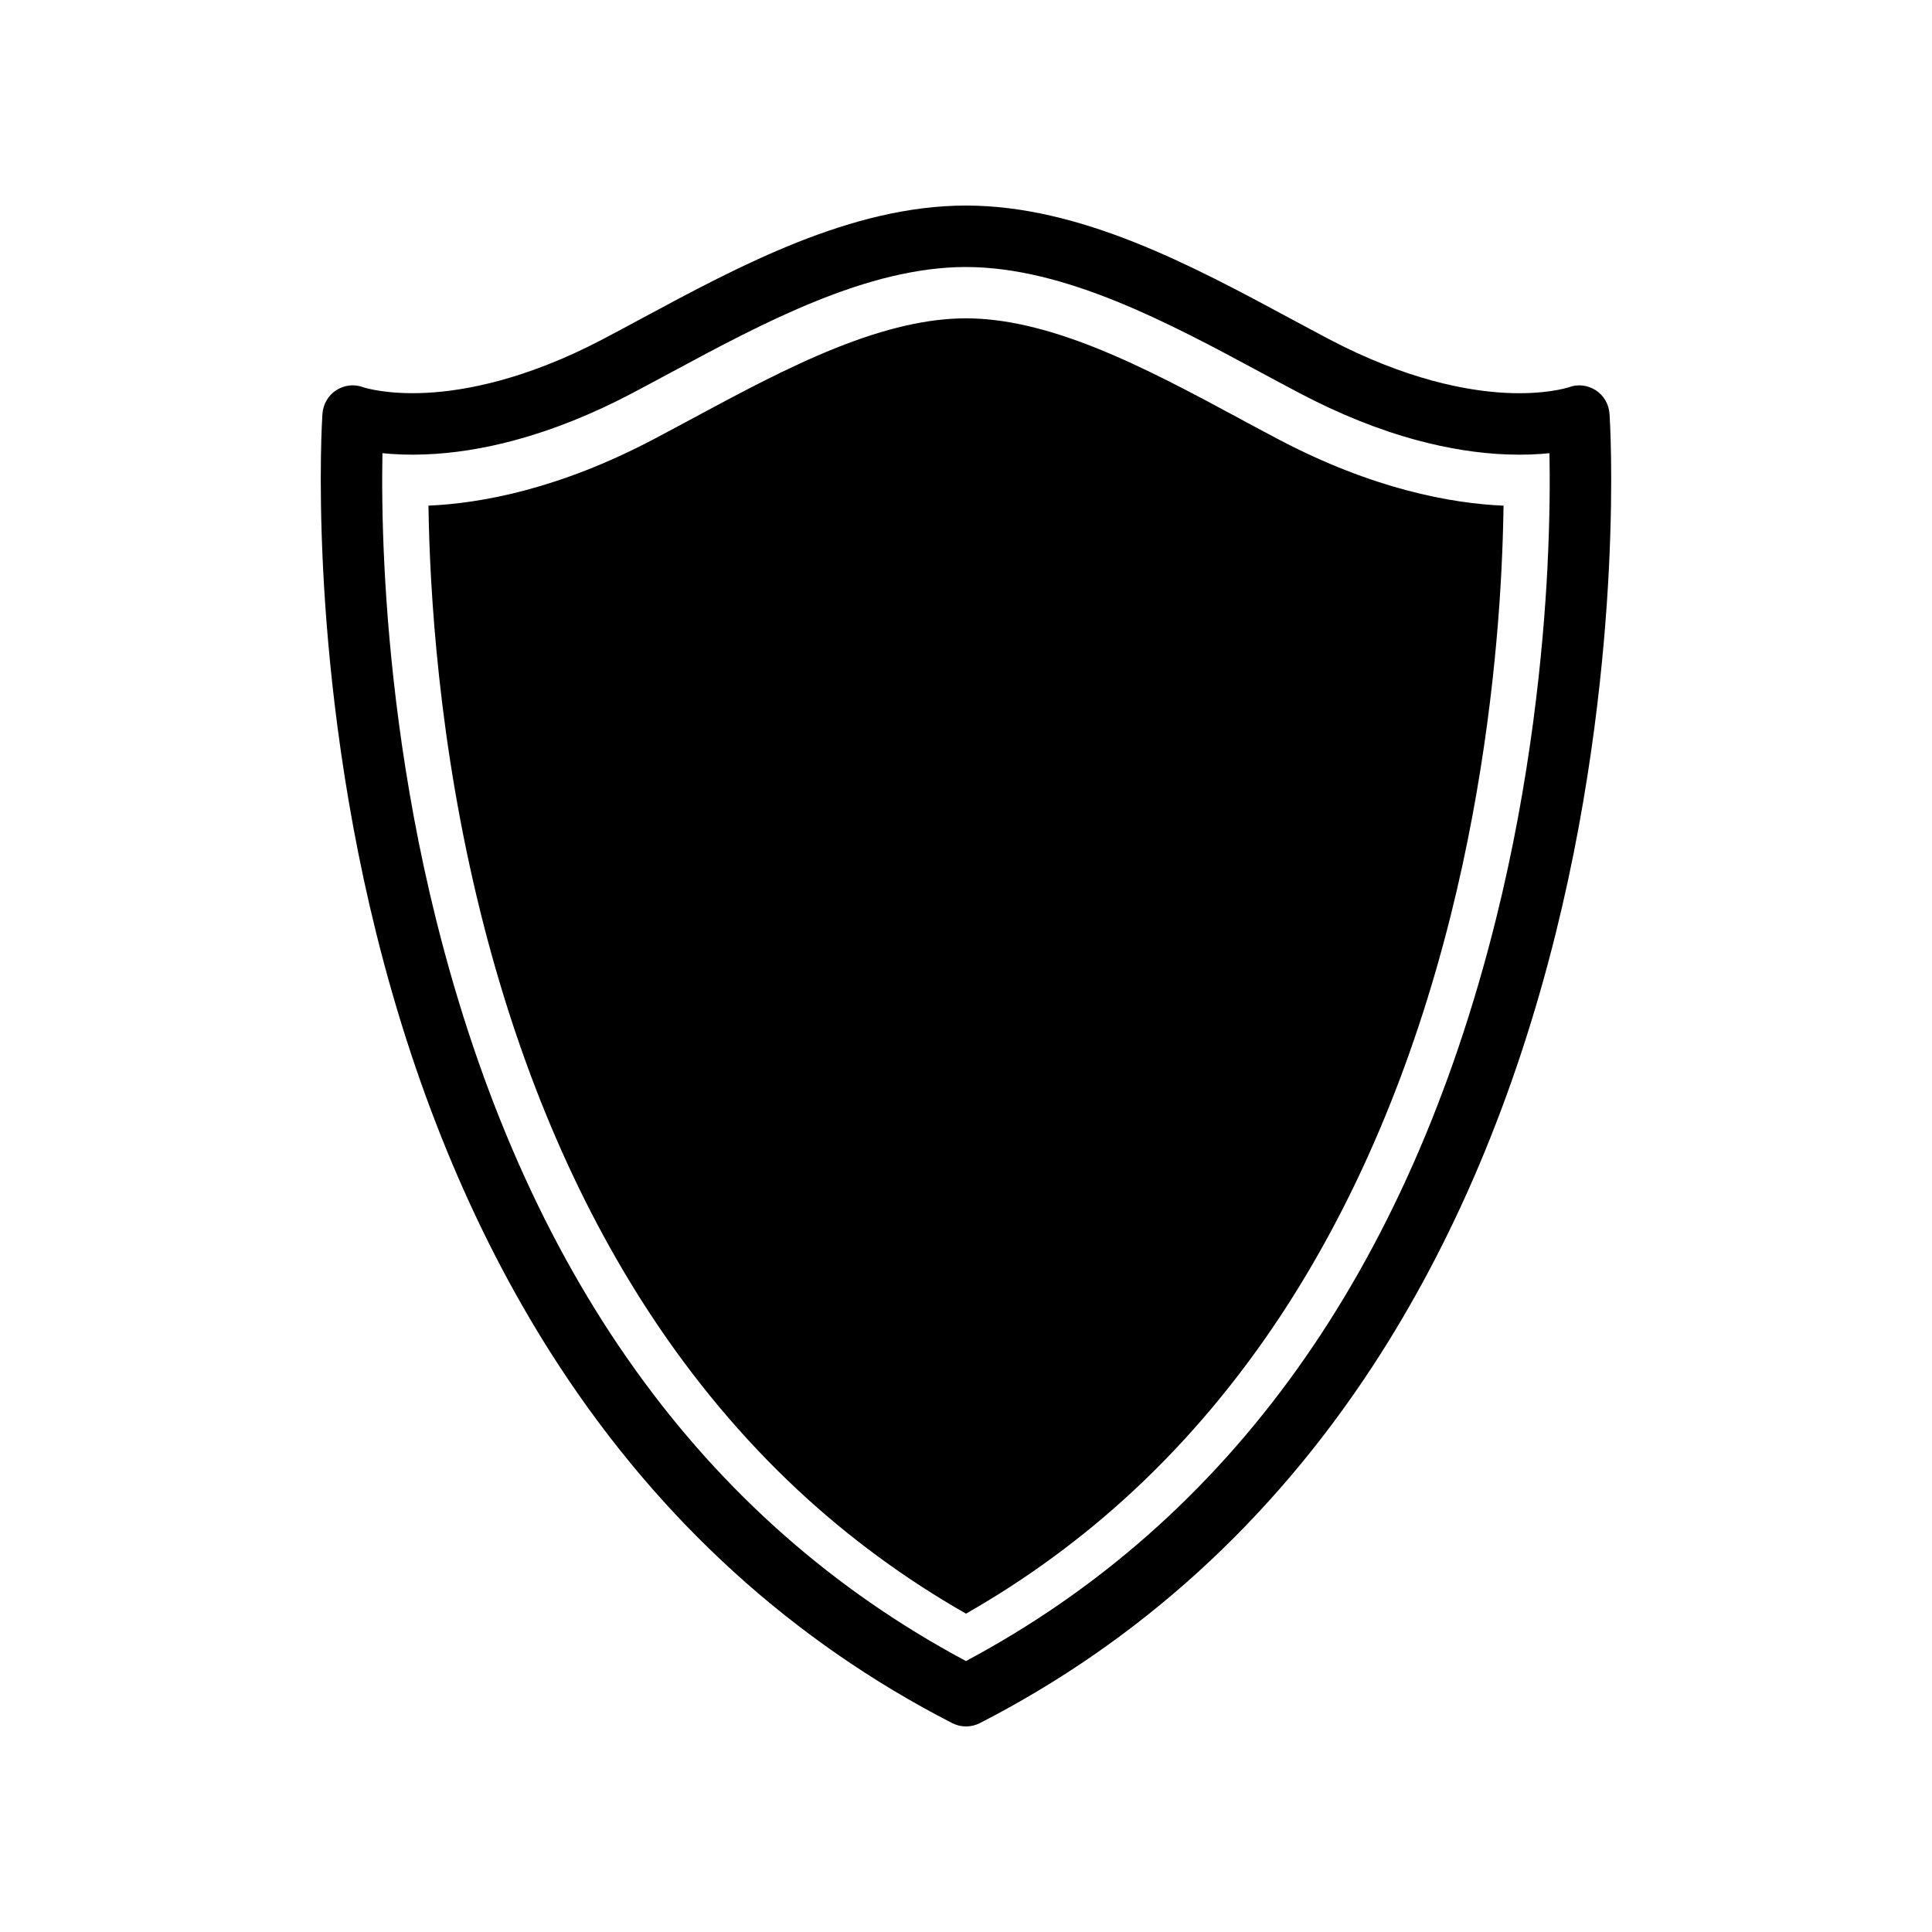
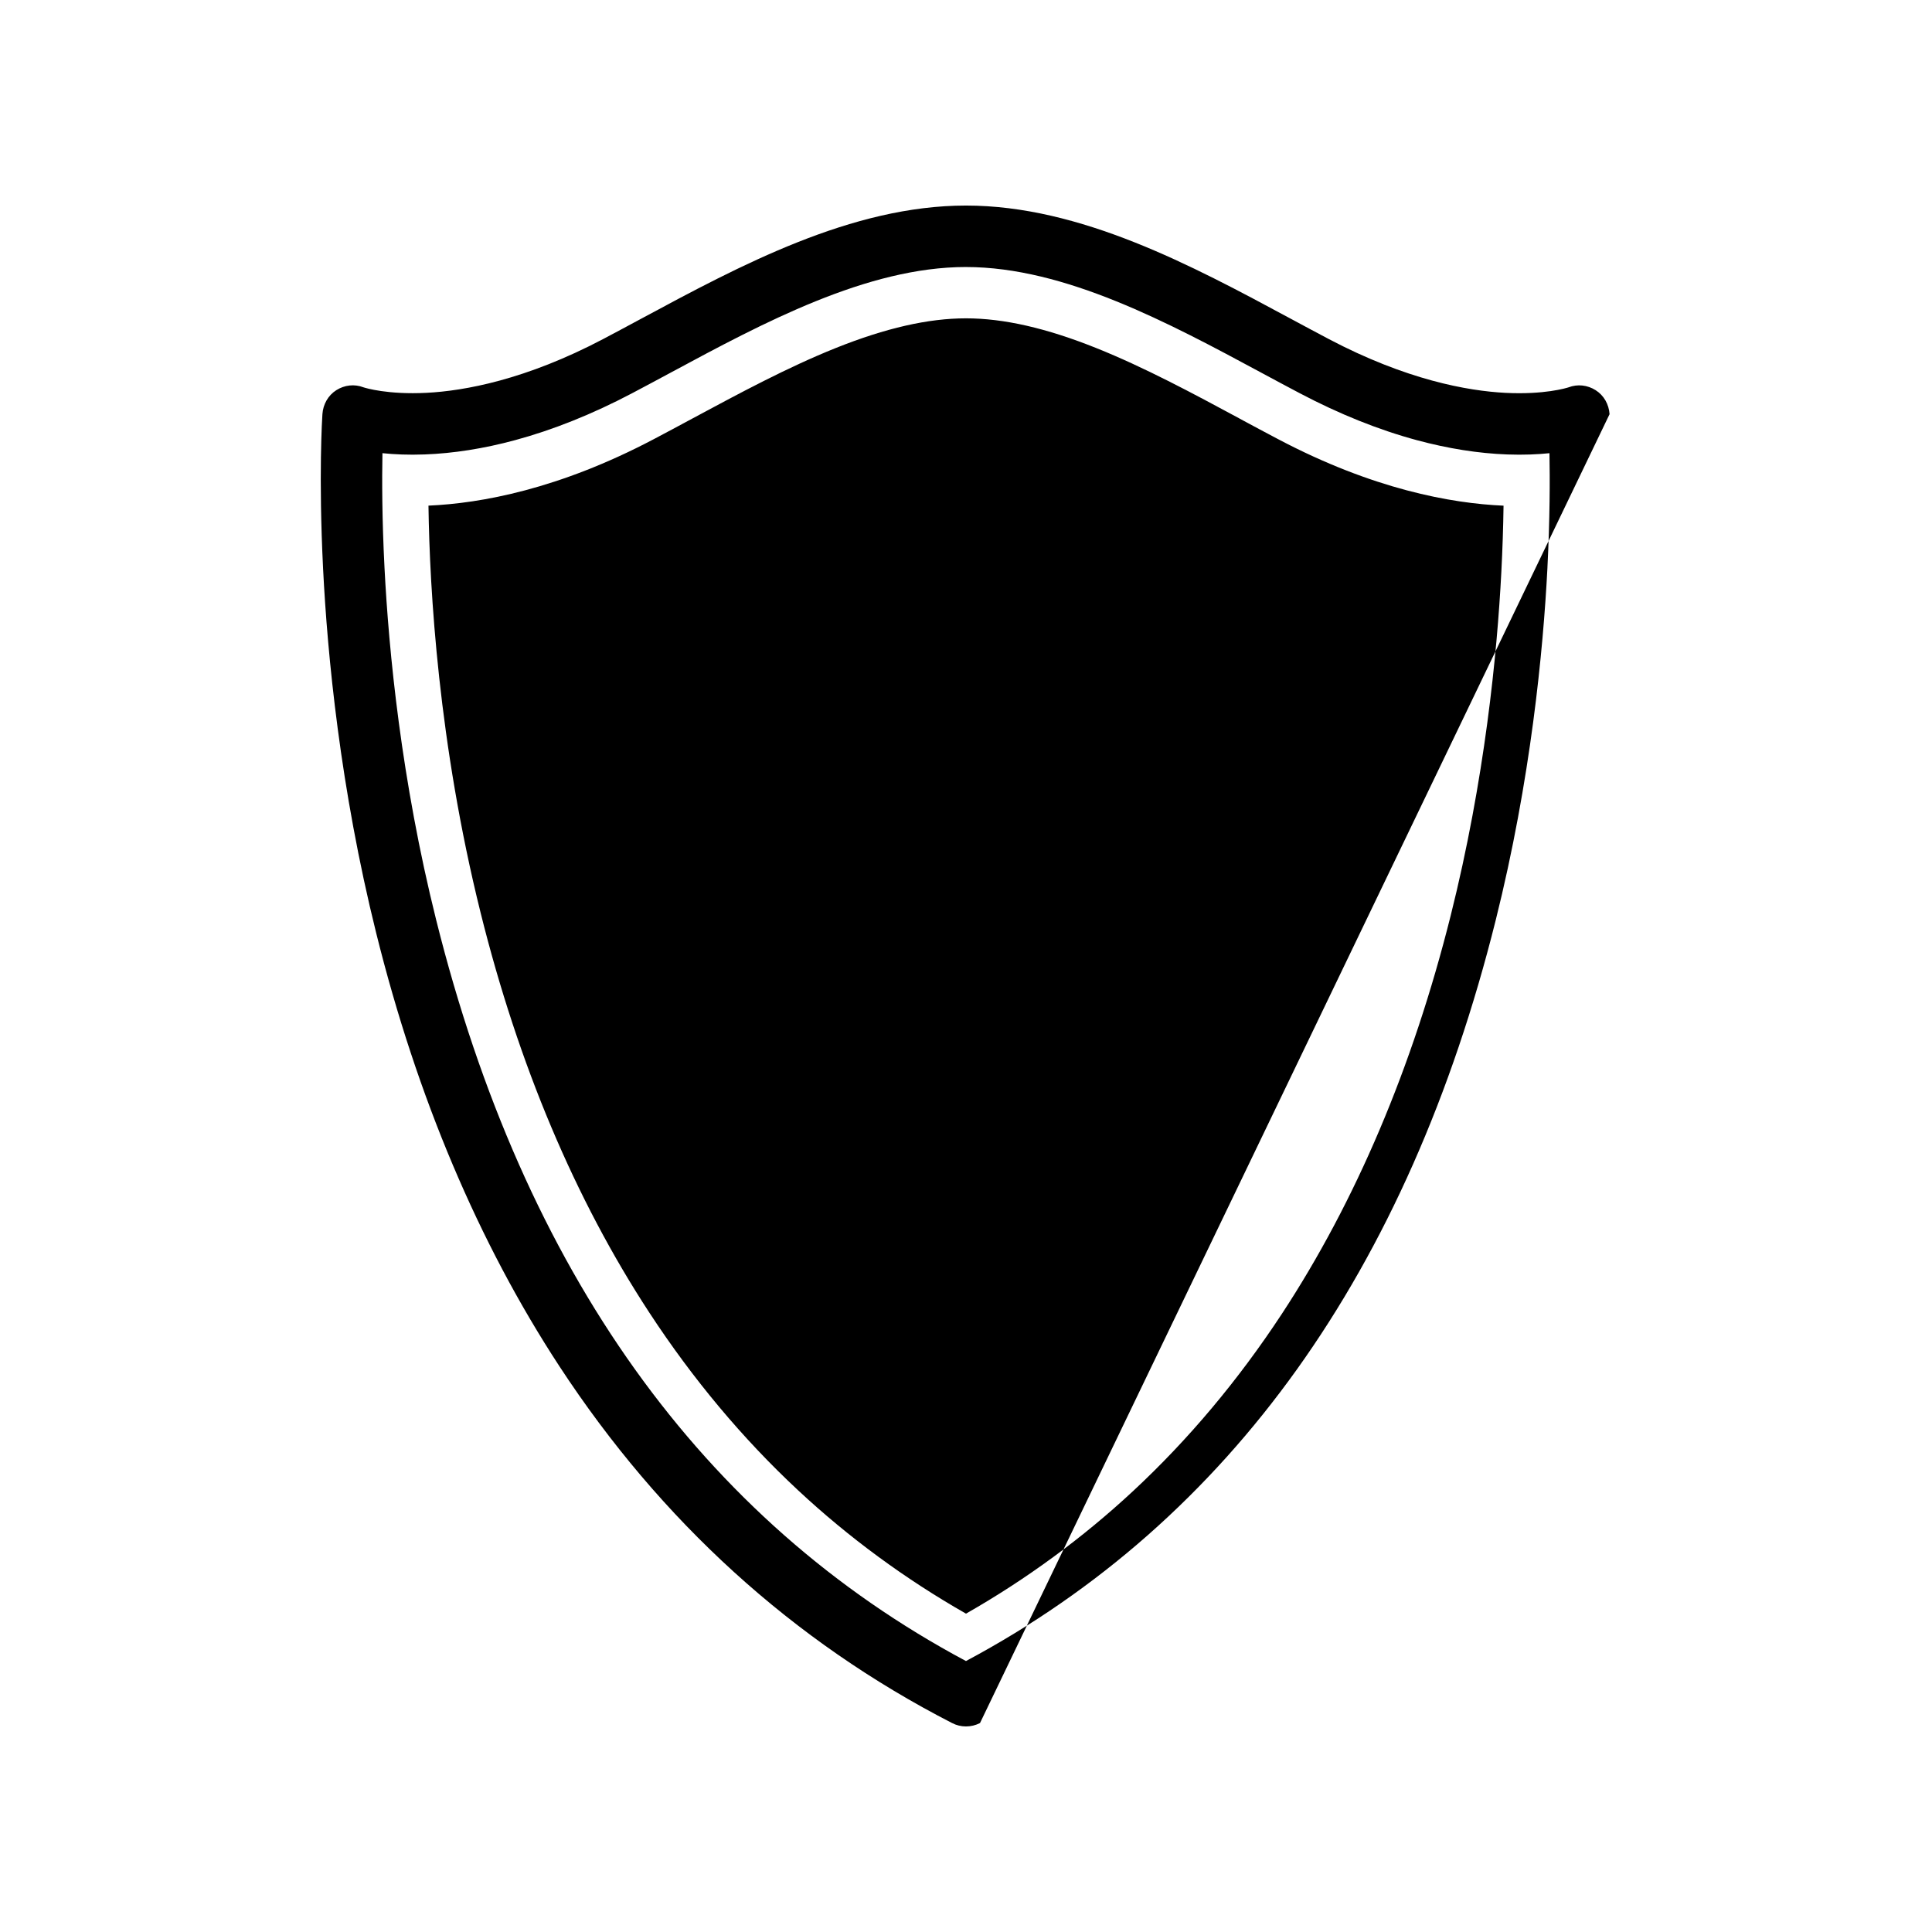
<svg xmlns="http://www.w3.org/2000/svg" fill="#000000" width="800px" height="800px" version="1.1" viewBox="144 144 512 512">
-   <path d="m570.55 253.76c-0.176-2.59-1.492-4.969-3.684-6.352-2.176-1.379-4.801-1.676-7.203-0.754-0.535 0.172-6.457 1.984-16.711 1.457-9.984-0.516-26.223-3.41-46.875-14.293-3.309-1.742-6.621-3.527-10.121-5.41-26.074-14.035-55.629-29.934-85.961-29.934h-0.004c-30.328 0-59.883 15.898-85.953 29.926-3.5 1.883-6.816 3.668-10.121 5.41-20.656 10.883-36.891 13.777-46.875 14.293-10.258 0.527-16.184-1.281-16.711-1.457-2.402-0.922-5.023-0.625-7.203 0.754-2.191 1.391-3.508 3.769-3.684 6.352-0.047 0.648-1.062 16.207 0.18 41.004 1.145 22.809 4.516 58.074 14.082 96.555 10.797 43.43 27.125 82.035 48.527 114.74 26.91 41.117 61.918 72.93 104.05 94.559 1.156 0.609 2.43 0.914 3.711 0.914s2.555-0.301 3.719-0.902c42.137-21.629 77.145-53.445 104.05-94.559 21.406-32.707 37.73-71.309 48.527-114.74 9.566-38.48 12.938-73.746 14.082-96.555 1.242-24.801 0.219-40.355 0.176-41.008zm-16.461 40.645c-1.129 22.098-4.418 56.246-13.707 93.438-23.219 92.98-70.445 159.02-140.39 196.35-69.949-37.332-117.17-103.37-140.39-196.35-9.289-37.191-12.582-71.34-13.707-93.438-0.664-12.965-0.676-23.418-0.543-30.309 3.102 0.324 6.856 0.5 11.203 0.336 7.629-0.281 15.66-1.551 23.879-3.769 10.117-2.727 20.566-6.914 31.055-12.438 3.371-1.777 6.871-3.656 10.254-5.477 24.375-13.121 52.008-27.988 78.242-27.988l0.004 0.004c26.234 0 53.867 14.867 78.242 27.988 3.379 1.82 6.879 3.699 10.254 5.477 10.496 5.527 20.938 9.715 31.055 12.438 8.223 2.215 16.258 3.488 23.879 3.769 4.352 0.16 8.102-0.016 11.203-0.336 0.133 6.891 0.117 17.34-0.539 30.309zm-81.641-39.516c-12.395-6.672-25.207-13.562-37.938-18.656-13.23-5.297-24.527-7.871-34.52-7.871-9.996 0-21.285 2.574-34.516 7.871-12.727 5.098-25.539 11.992-37.938 18.656-3.394 1.828-6.906 3.719-10.344 5.527-25.07 13.211-45.715 16.977-59.645 17.582 0.312 22.41 2.664 63.031 13.805 107.84 10.02 40.32 25.07 75.984 44.719 106.01 11.512 17.594 24.766 33.434 39.395 47.062 13.445 12.539 28.426 23.543 44.531 32.723 16.031-9.133 30.945-20.082 44.344-32.547 14.586-13.566 27.809-29.32 39.312-46.82 19.637-29.887 34.703-65.406 44.773-105.55 9.082-36.215 12.324-69.527 13.441-91.094 0.309-5.961 0.504-11.871 0.586-17.613-13.93-0.605-34.582-4.375-59.652-17.582-3.449-1.809-6.961-3.699-10.355-5.527z" />
+   <path d="m570.55 253.76c-0.176-2.59-1.492-4.969-3.684-6.352-2.176-1.379-4.801-1.676-7.203-0.754-0.535 0.172-6.457 1.984-16.711 1.457-9.984-0.516-26.223-3.41-46.875-14.293-3.309-1.742-6.621-3.527-10.121-5.41-26.074-14.035-55.629-29.934-85.961-29.934h-0.004c-30.328 0-59.883 15.898-85.953 29.926-3.5 1.883-6.816 3.668-10.121 5.41-20.656 10.883-36.891 13.777-46.875 14.293-10.258 0.527-16.184-1.281-16.711-1.457-2.402-0.922-5.023-0.625-7.203 0.754-2.191 1.391-3.508 3.769-3.684 6.352-0.047 0.648-1.062 16.207 0.18 41.004 1.145 22.809 4.516 58.074 14.082 96.555 10.797 43.43 27.125 82.035 48.527 114.74 26.91 41.117 61.918 72.93 104.05 94.559 1.156 0.609 2.43 0.914 3.711 0.914s2.555-0.301 3.719-0.902zm-16.461 40.645c-1.129 22.098-4.418 56.246-13.707 93.438-23.219 92.98-70.445 159.02-140.39 196.35-69.949-37.332-117.17-103.37-140.39-196.35-9.289-37.191-12.582-71.34-13.707-93.438-0.664-12.965-0.676-23.418-0.543-30.309 3.102 0.324 6.856 0.5 11.203 0.336 7.629-0.281 15.66-1.551 23.879-3.769 10.117-2.727 20.566-6.914 31.055-12.438 3.371-1.777 6.871-3.656 10.254-5.477 24.375-13.121 52.008-27.988 78.242-27.988l0.004 0.004c26.234 0 53.867 14.867 78.242 27.988 3.379 1.82 6.879 3.699 10.254 5.477 10.496 5.527 20.938 9.715 31.055 12.438 8.223 2.215 16.258 3.488 23.879 3.769 4.352 0.16 8.102-0.016 11.203-0.336 0.133 6.891 0.117 17.34-0.539 30.309zm-81.641-39.516c-12.395-6.672-25.207-13.562-37.938-18.656-13.23-5.297-24.527-7.871-34.52-7.871-9.996 0-21.285 2.574-34.516 7.871-12.727 5.098-25.539 11.992-37.938 18.656-3.394 1.828-6.906 3.719-10.344 5.527-25.07 13.211-45.715 16.977-59.645 17.582 0.312 22.41 2.664 63.031 13.805 107.84 10.02 40.32 25.07 75.984 44.719 106.01 11.512 17.594 24.766 33.434 39.395 47.062 13.445 12.539 28.426 23.543 44.531 32.723 16.031-9.133 30.945-20.082 44.344-32.547 14.586-13.566 27.809-29.32 39.312-46.82 19.637-29.887 34.703-65.406 44.773-105.55 9.082-36.215 12.324-69.527 13.441-91.094 0.309-5.961 0.504-11.871 0.586-17.613-13.93-0.605-34.582-4.375-59.652-17.582-3.449-1.809-6.961-3.699-10.355-5.527z" />
</svg>